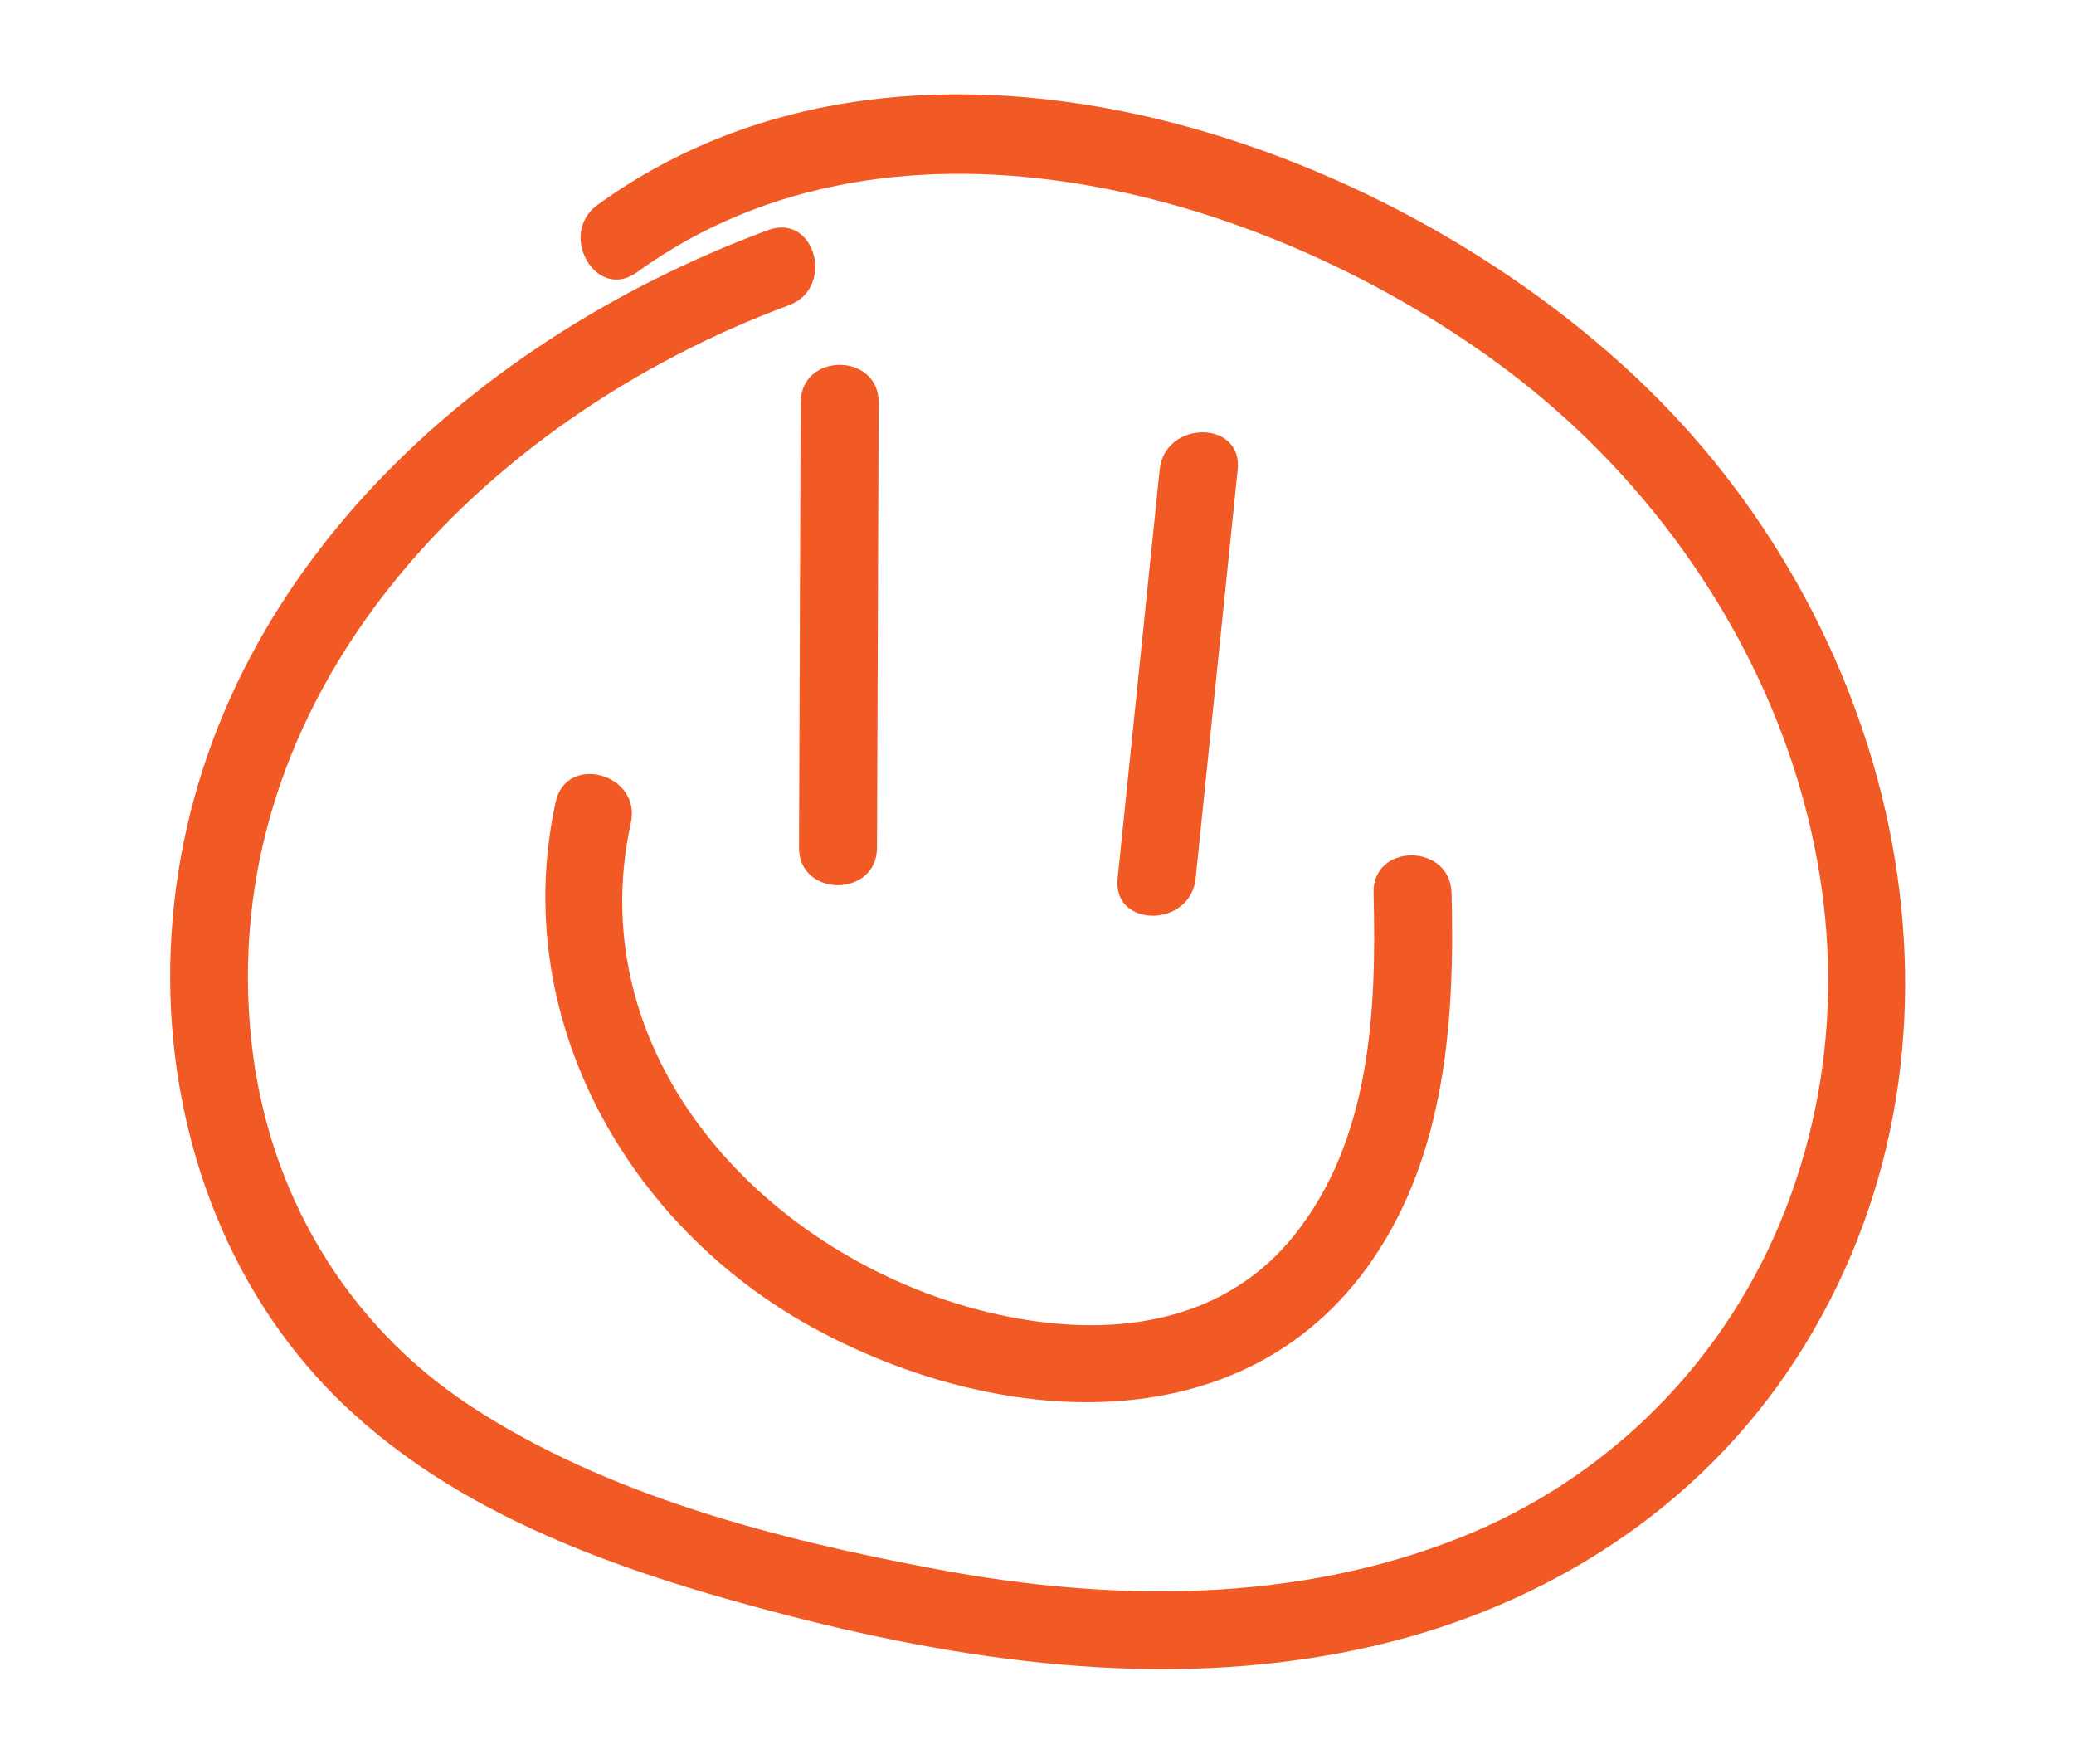
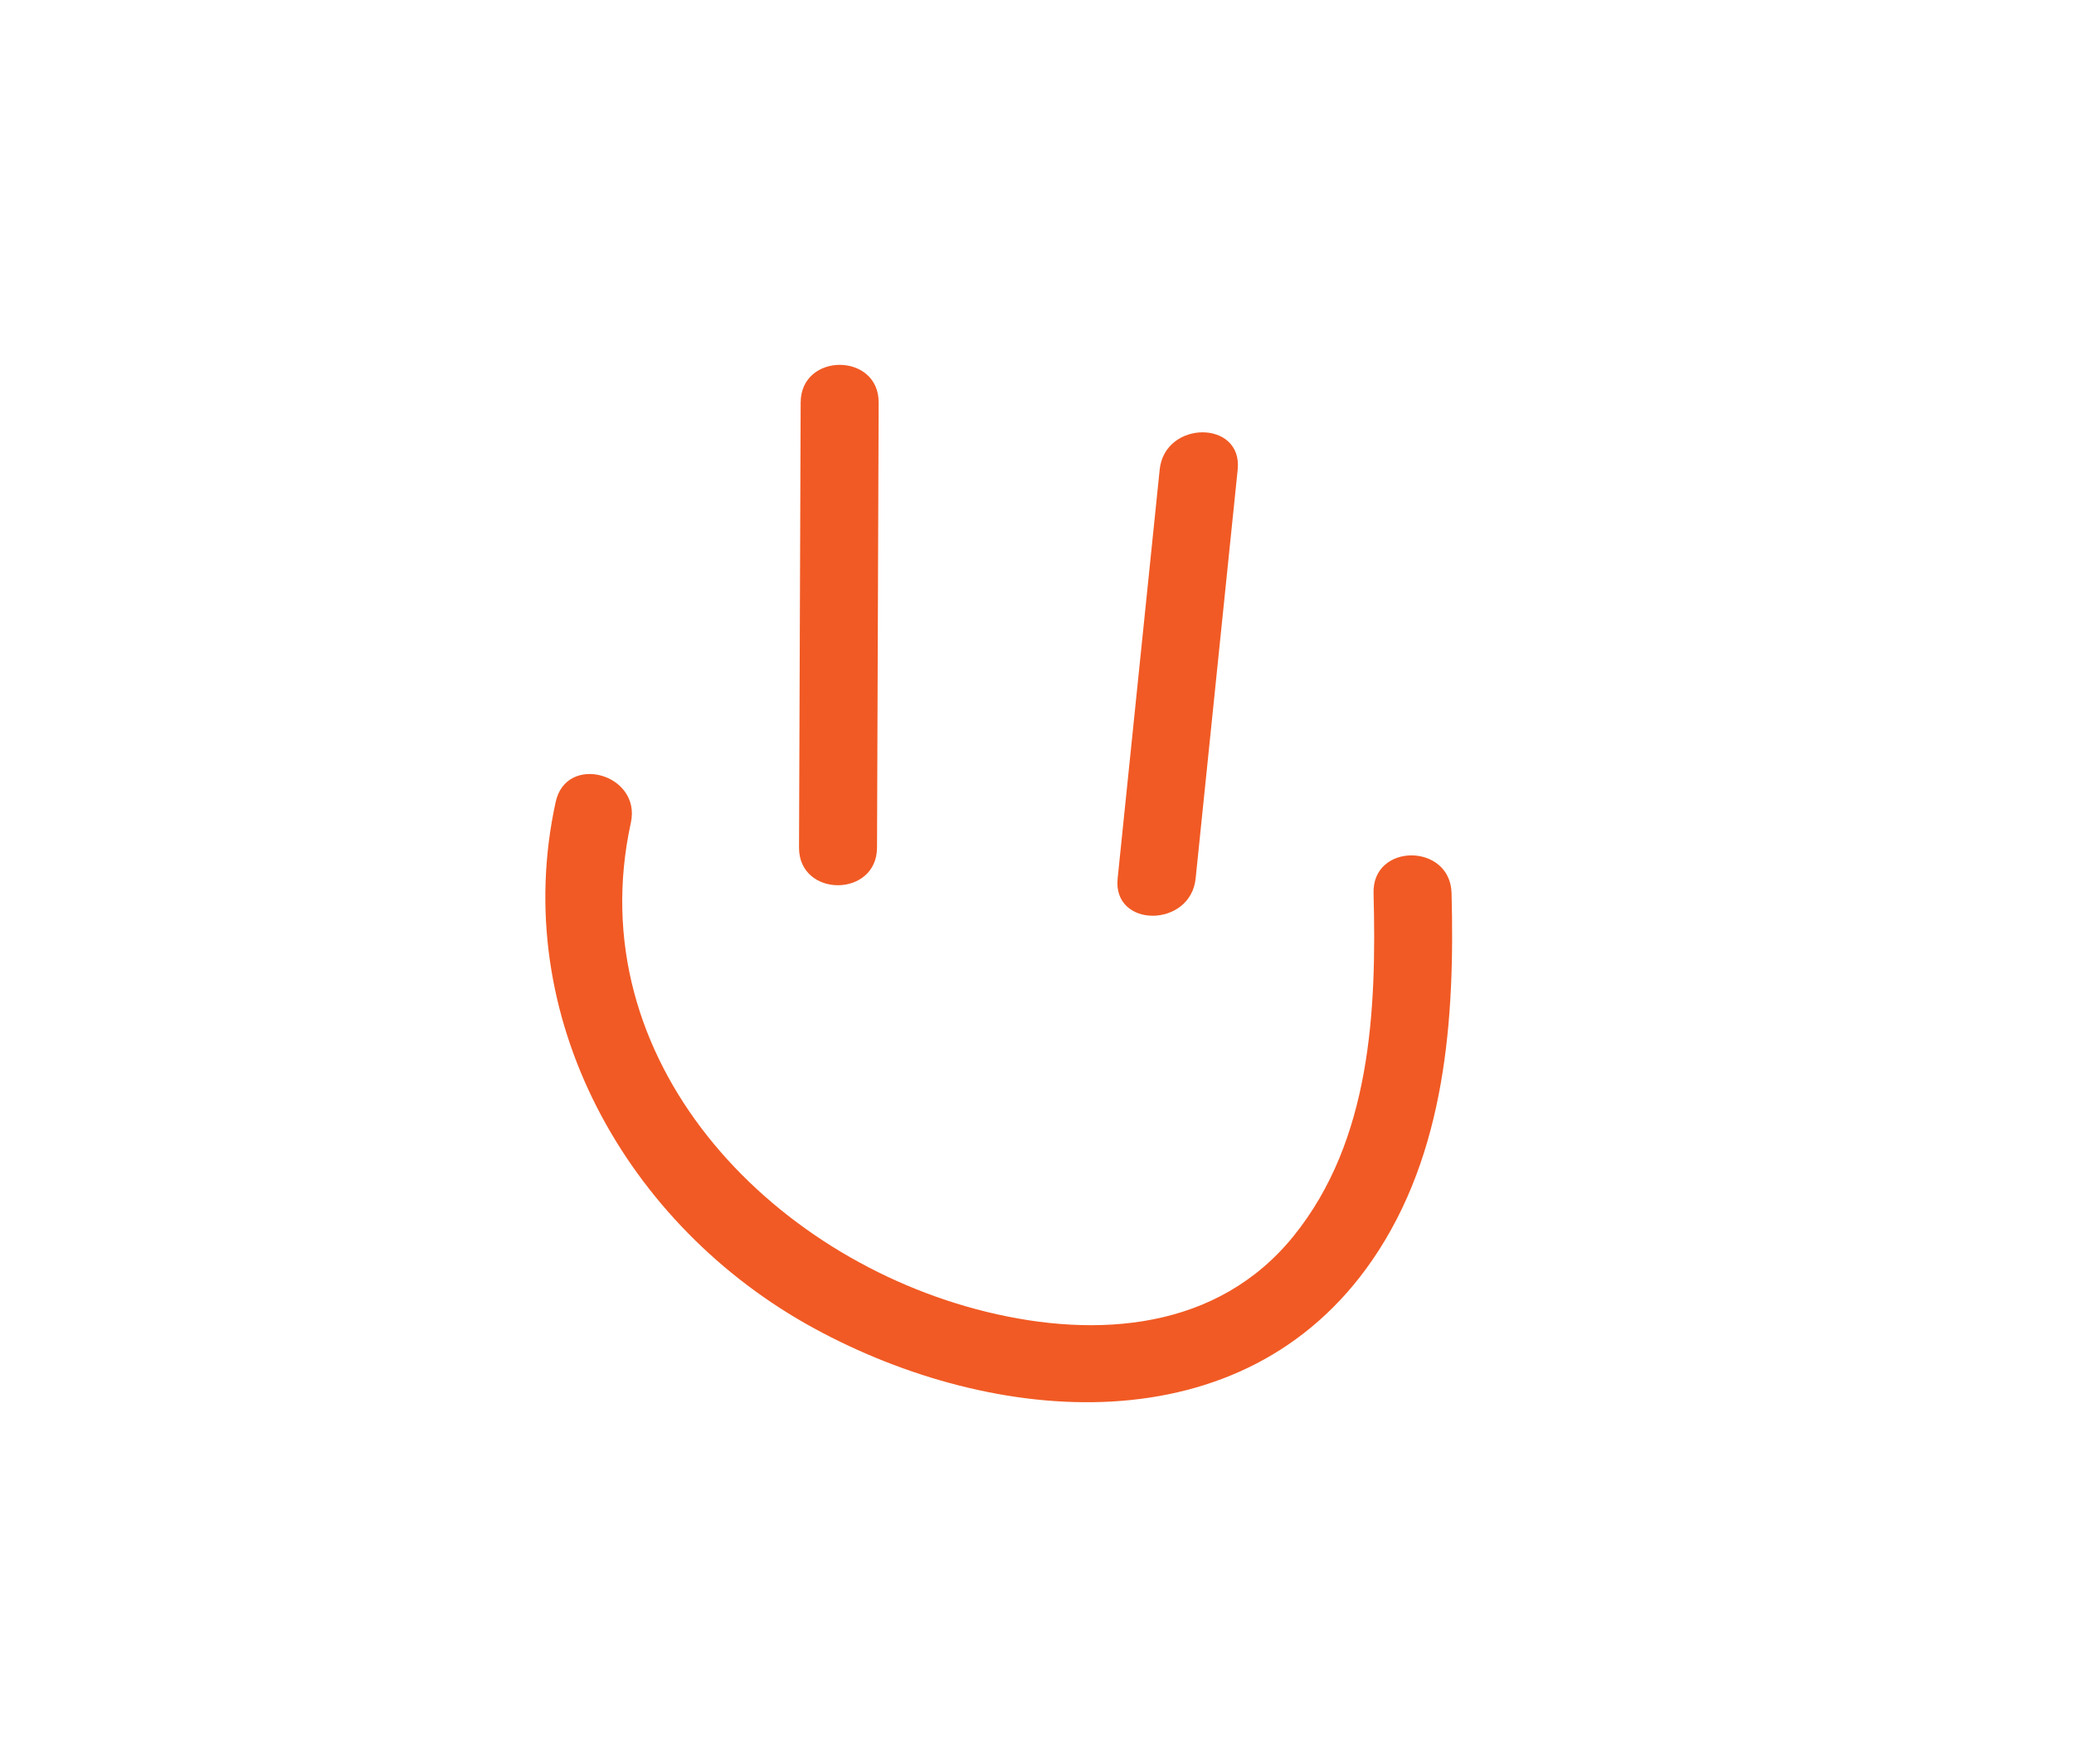
<svg xmlns="http://www.w3.org/2000/svg" width="748" height="636" viewBox="0 0 748 636" fill="none">
  <g clip-path="url(#clip0_4639_1955)">
-     <path d="M277.001 82.975C166.785 123.764 69.285 214.429 61.802 337.612C58.314 394.858 75.586 453.96 114.491 496.802C158.149 544.877 223.046 566.735 284.146 582.544C352.981 600.323 425.811 609.802 495.912 593.431C558.08 578.915 613.188 543.724 647.985 489.685C719.127 379.245 687.593 234.879 598.729 144.581C507.023 51.413 331.799 -10.503 215.507 73.889C200.992 84.409 215.029 108.827 229.713 98.194C323.472 30.174 459.145 69.754 544.043 133.891C635.411 202.895 687.03 325.516 643.878 436.266C622.837 490.276 580.697 532.894 526.827 554.385C467.078 578.24 401.028 577.649 338.606 566.003C280.826 555.229 218.939 539.476 169.317 506.761C124.533 477.224 96.825 429.824 90.805 376.713C76.543 250.773 173.537 151.135 284.483 110.093C301.305 103.876 294.048 76.674 277.001 82.975Z" fill="#F15A24" />
    <path d="M288.763 145.143L288.172 305.628C288.116 323.744 316.246 323.744 316.302 305.628L316.893 145.143C316.949 127.056 288.819 127.027 288.763 145.143Z" fill="#F15A24" />
    <path d="M418.246 169.336C413.183 218.48 408.147 267.624 403.084 316.768C401.227 334.771 429.386 334.63 431.214 316.768C436.278 267.624 441.313 218.48 446.377 169.336C448.233 151.36 420.075 151.473 418.246 169.336Z" fill="#F15A24" />
    <path d="M200.405 289.2C183.498 366.474 225.835 442.089 293.657 479.024C358.723 514.469 448.375 522.064 494.931 454.382C521.43 415.843 524.721 367.346 523.511 322.028C523.033 303.968 494.903 303.884 495.381 322.028C496.506 364.392 494.453 411.061 466.632 445.605C439.233 479.615 395.799 482.822 355.826 473.06C277.285 453.847 208.816 382.199 227.523 296.682C231.376 279.045 204.259 271.506 200.405 289.2Z" fill="#F15A24" />
  </g>
  <defs>
    <clipPath id="clip0_4639_1955">
      <rect width="625.734" height="567.87" fill="white" transform="translate(61.353 34)" />
    </clipPath>
  </defs>
</svg>